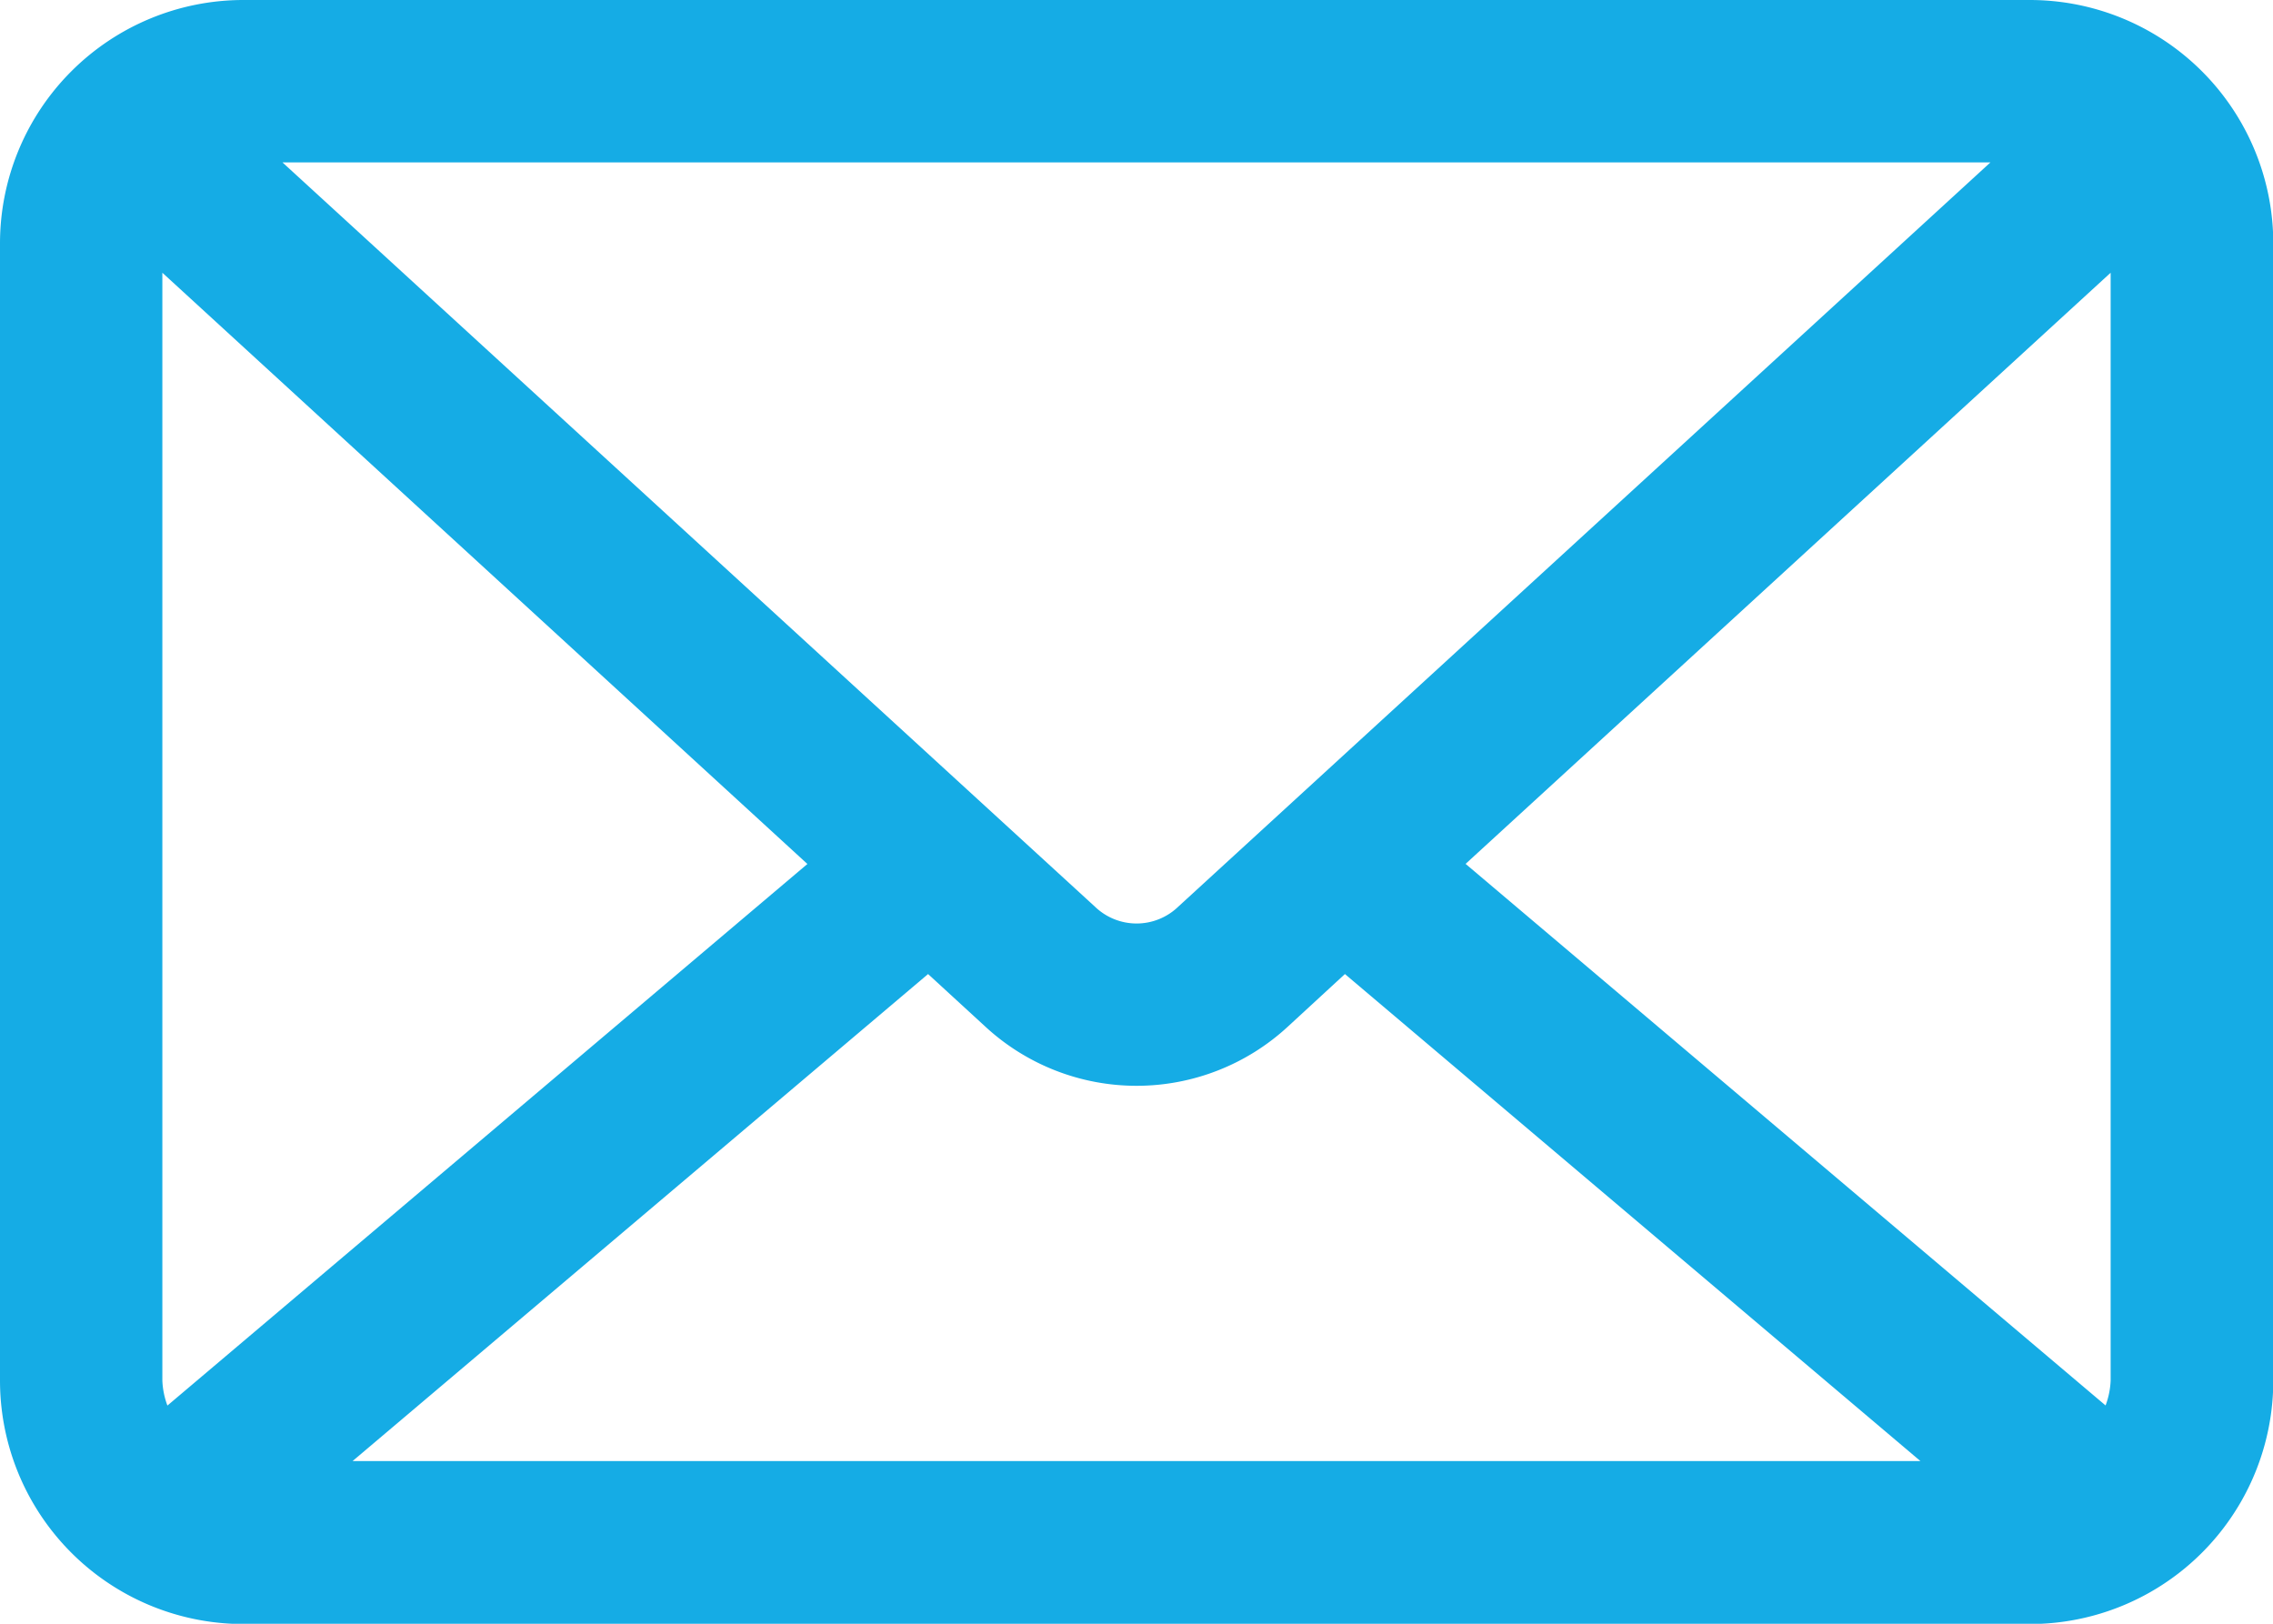
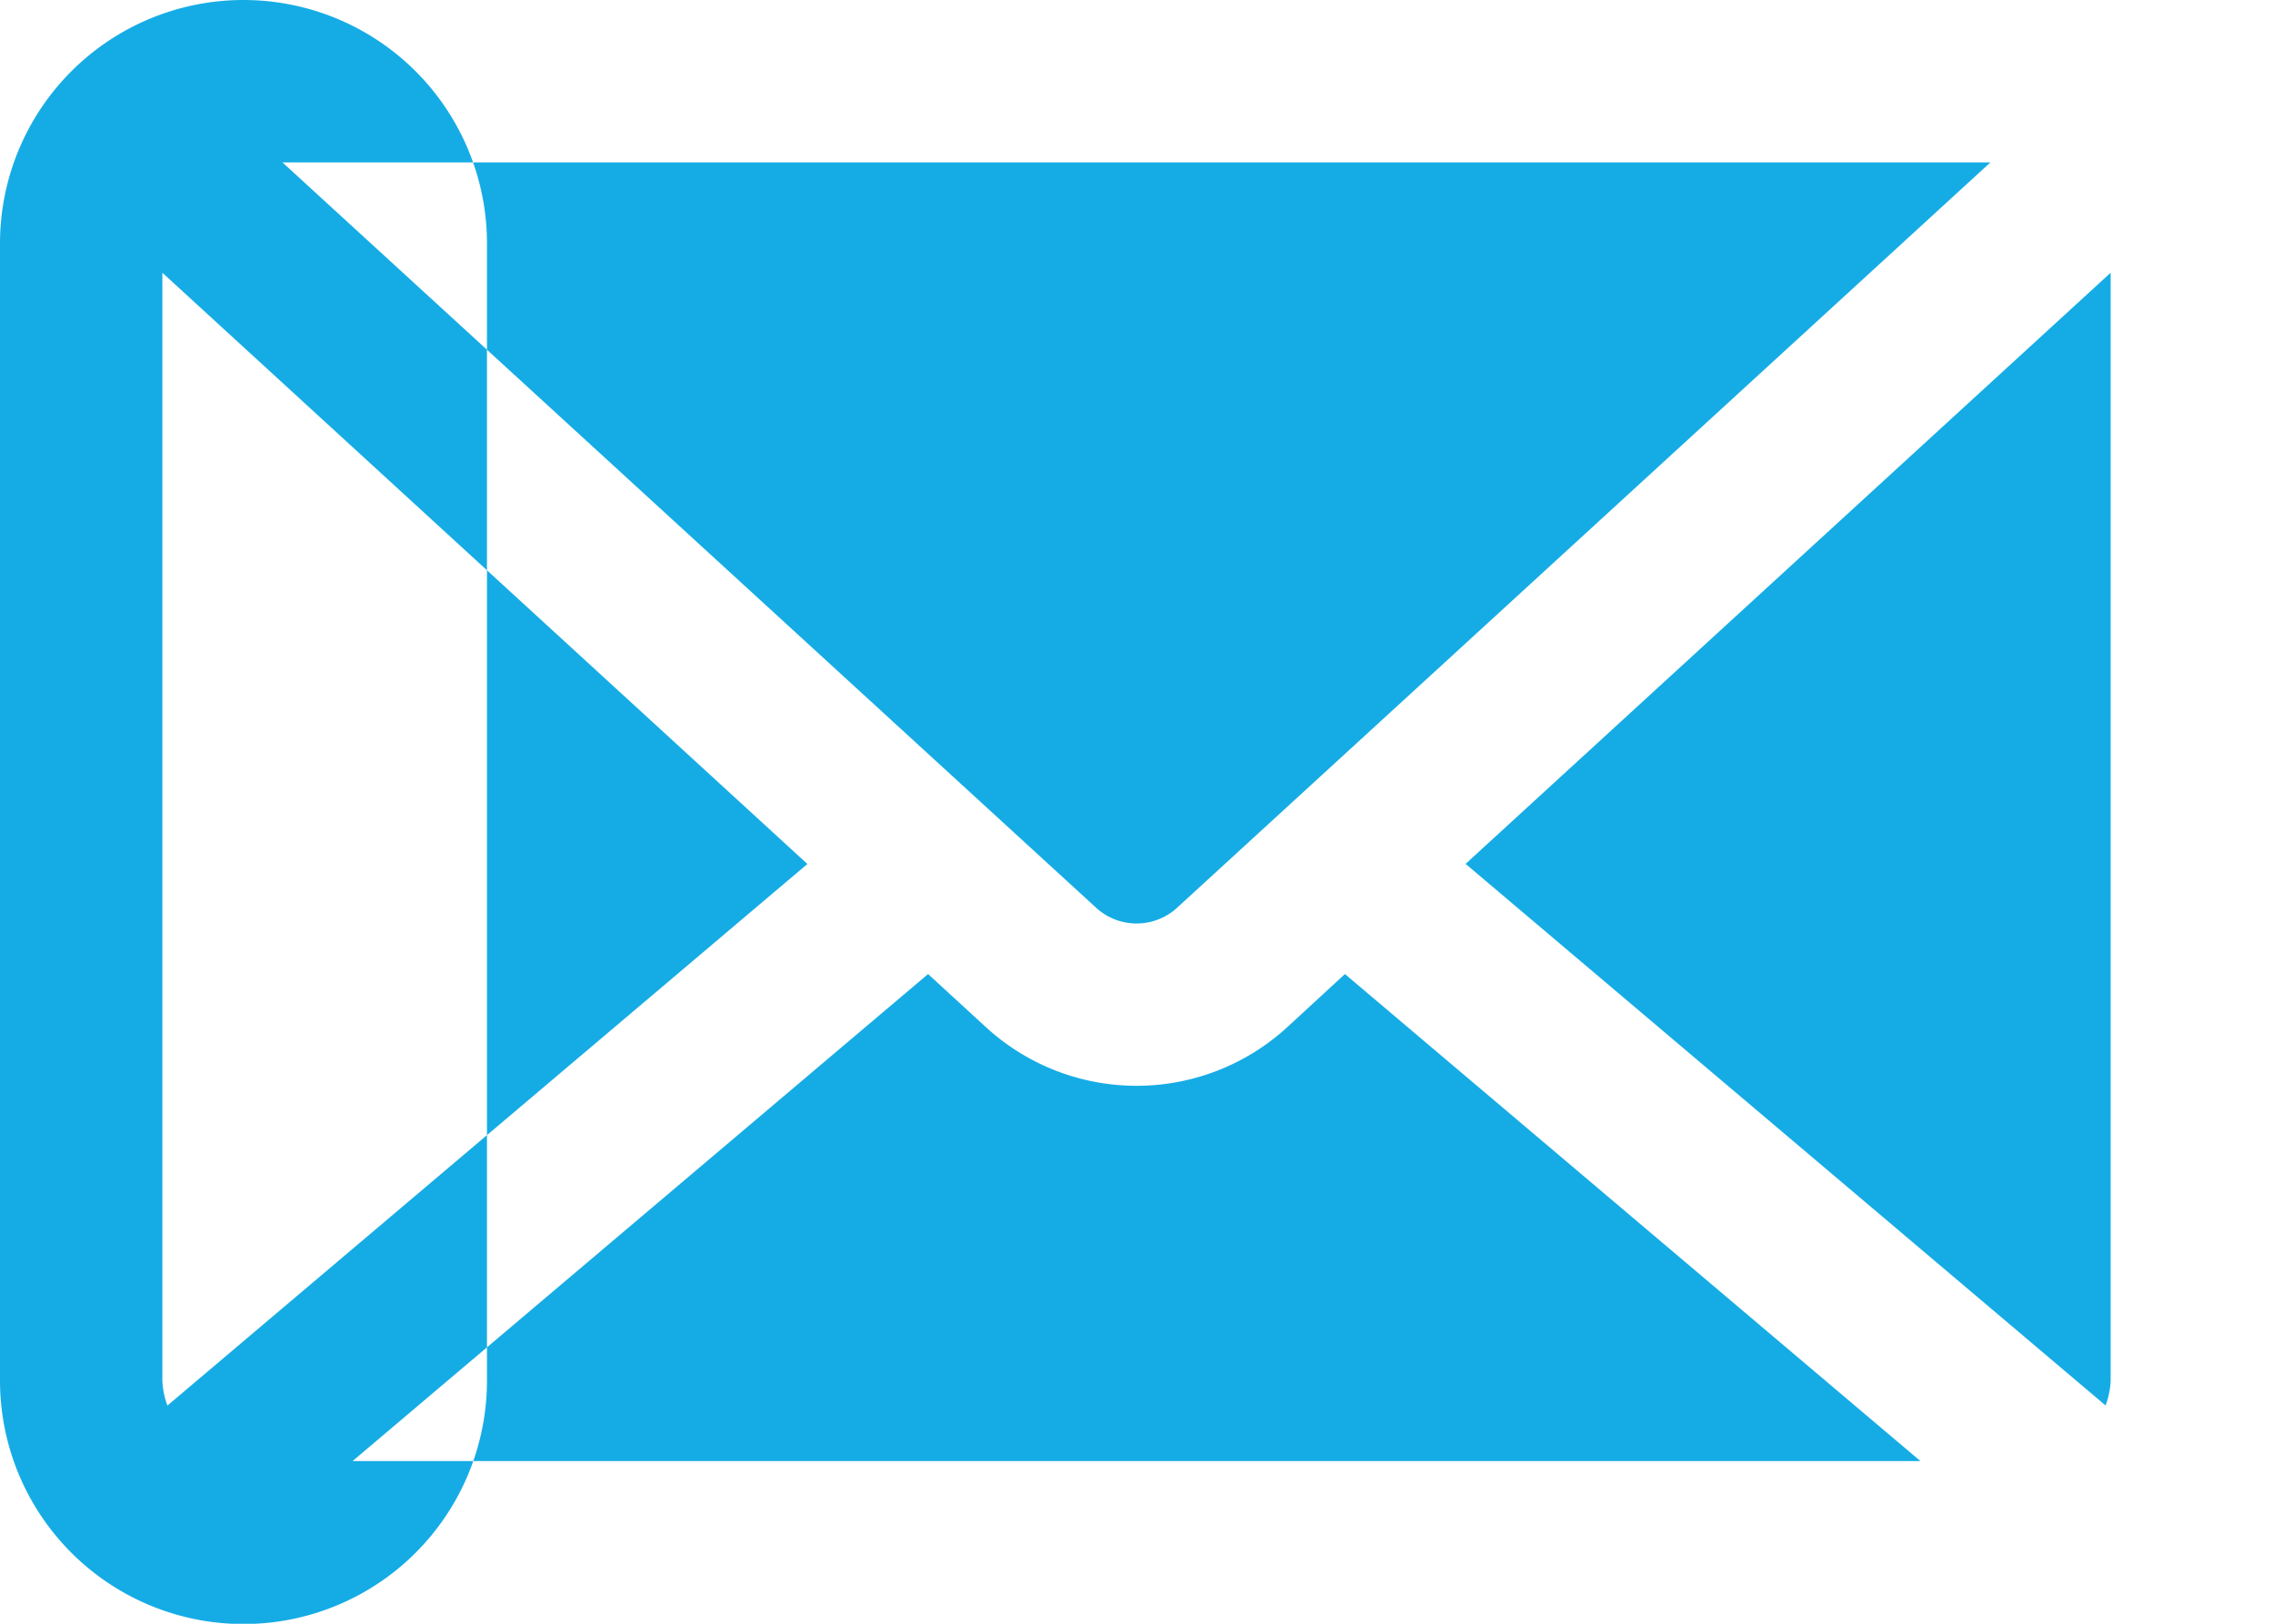
<svg xmlns="http://www.w3.org/2000/svg" width="23.338" height="16.67" viewBox="0 0 23.338 16.67">
  <defs>
    <style>.a{fill:#15ace5;fill-rule:evenodd;}</style>
  </defs>
-   <path class="a" d="M16.048,13.869,22.671,7.8V19.173a.822.822,0,0,1-.052.256ZM10.529,15l.586.538a2.289,2.289,0,0,0,3.11,0L14.809,15l5.909,5H4.62Zm2.569-.692a.616.616,0,0,1-.856,0L3.9,6.667H21.437ZM2.667,19.173V7.8l6.623,6.07-6.571,5.56a.822.822,0,0,1-.052-.256ZM21.841,5H3.5A2.5,2.5,0,0,0,1,7.5V19.173a2.5,2.5,0,0,0,2.5,2.5H21.841a2.5,2.5,0,0,0,2.5-2.5V7.5a2.5,2.5,0,0,0-2.5-2.5Z" transform="translate(-1 -5)" />
+   <path class="a" d="M16.048,13.869,22.671,7.8V19.173a.822.822,0,0,1-.052.256ZM10.529,15l.586.538a2.289,2.289,0,0,0,3.11,0L14.809,15l5.909,5H4.62Zm2.569-.692a.616.616,0,0,1-.856,0L3.9,6.667H21.437ZM2.667,19.173V7.8l6.623,6.07-6.571,5.56a.822.822,0,0,1-.052-.256ZM21.841,5H3.5A2.5,2.5,0,0,0,1,7.5V19.173a2.5,2.5,0,0,0,2.5,2.5a2.5,2.5,0,0,0,2.5-2.5V7.5a2.5,2.5,0,0,0-2.5-2.5Z" transform="translate(-1 -5)" />
</svg>